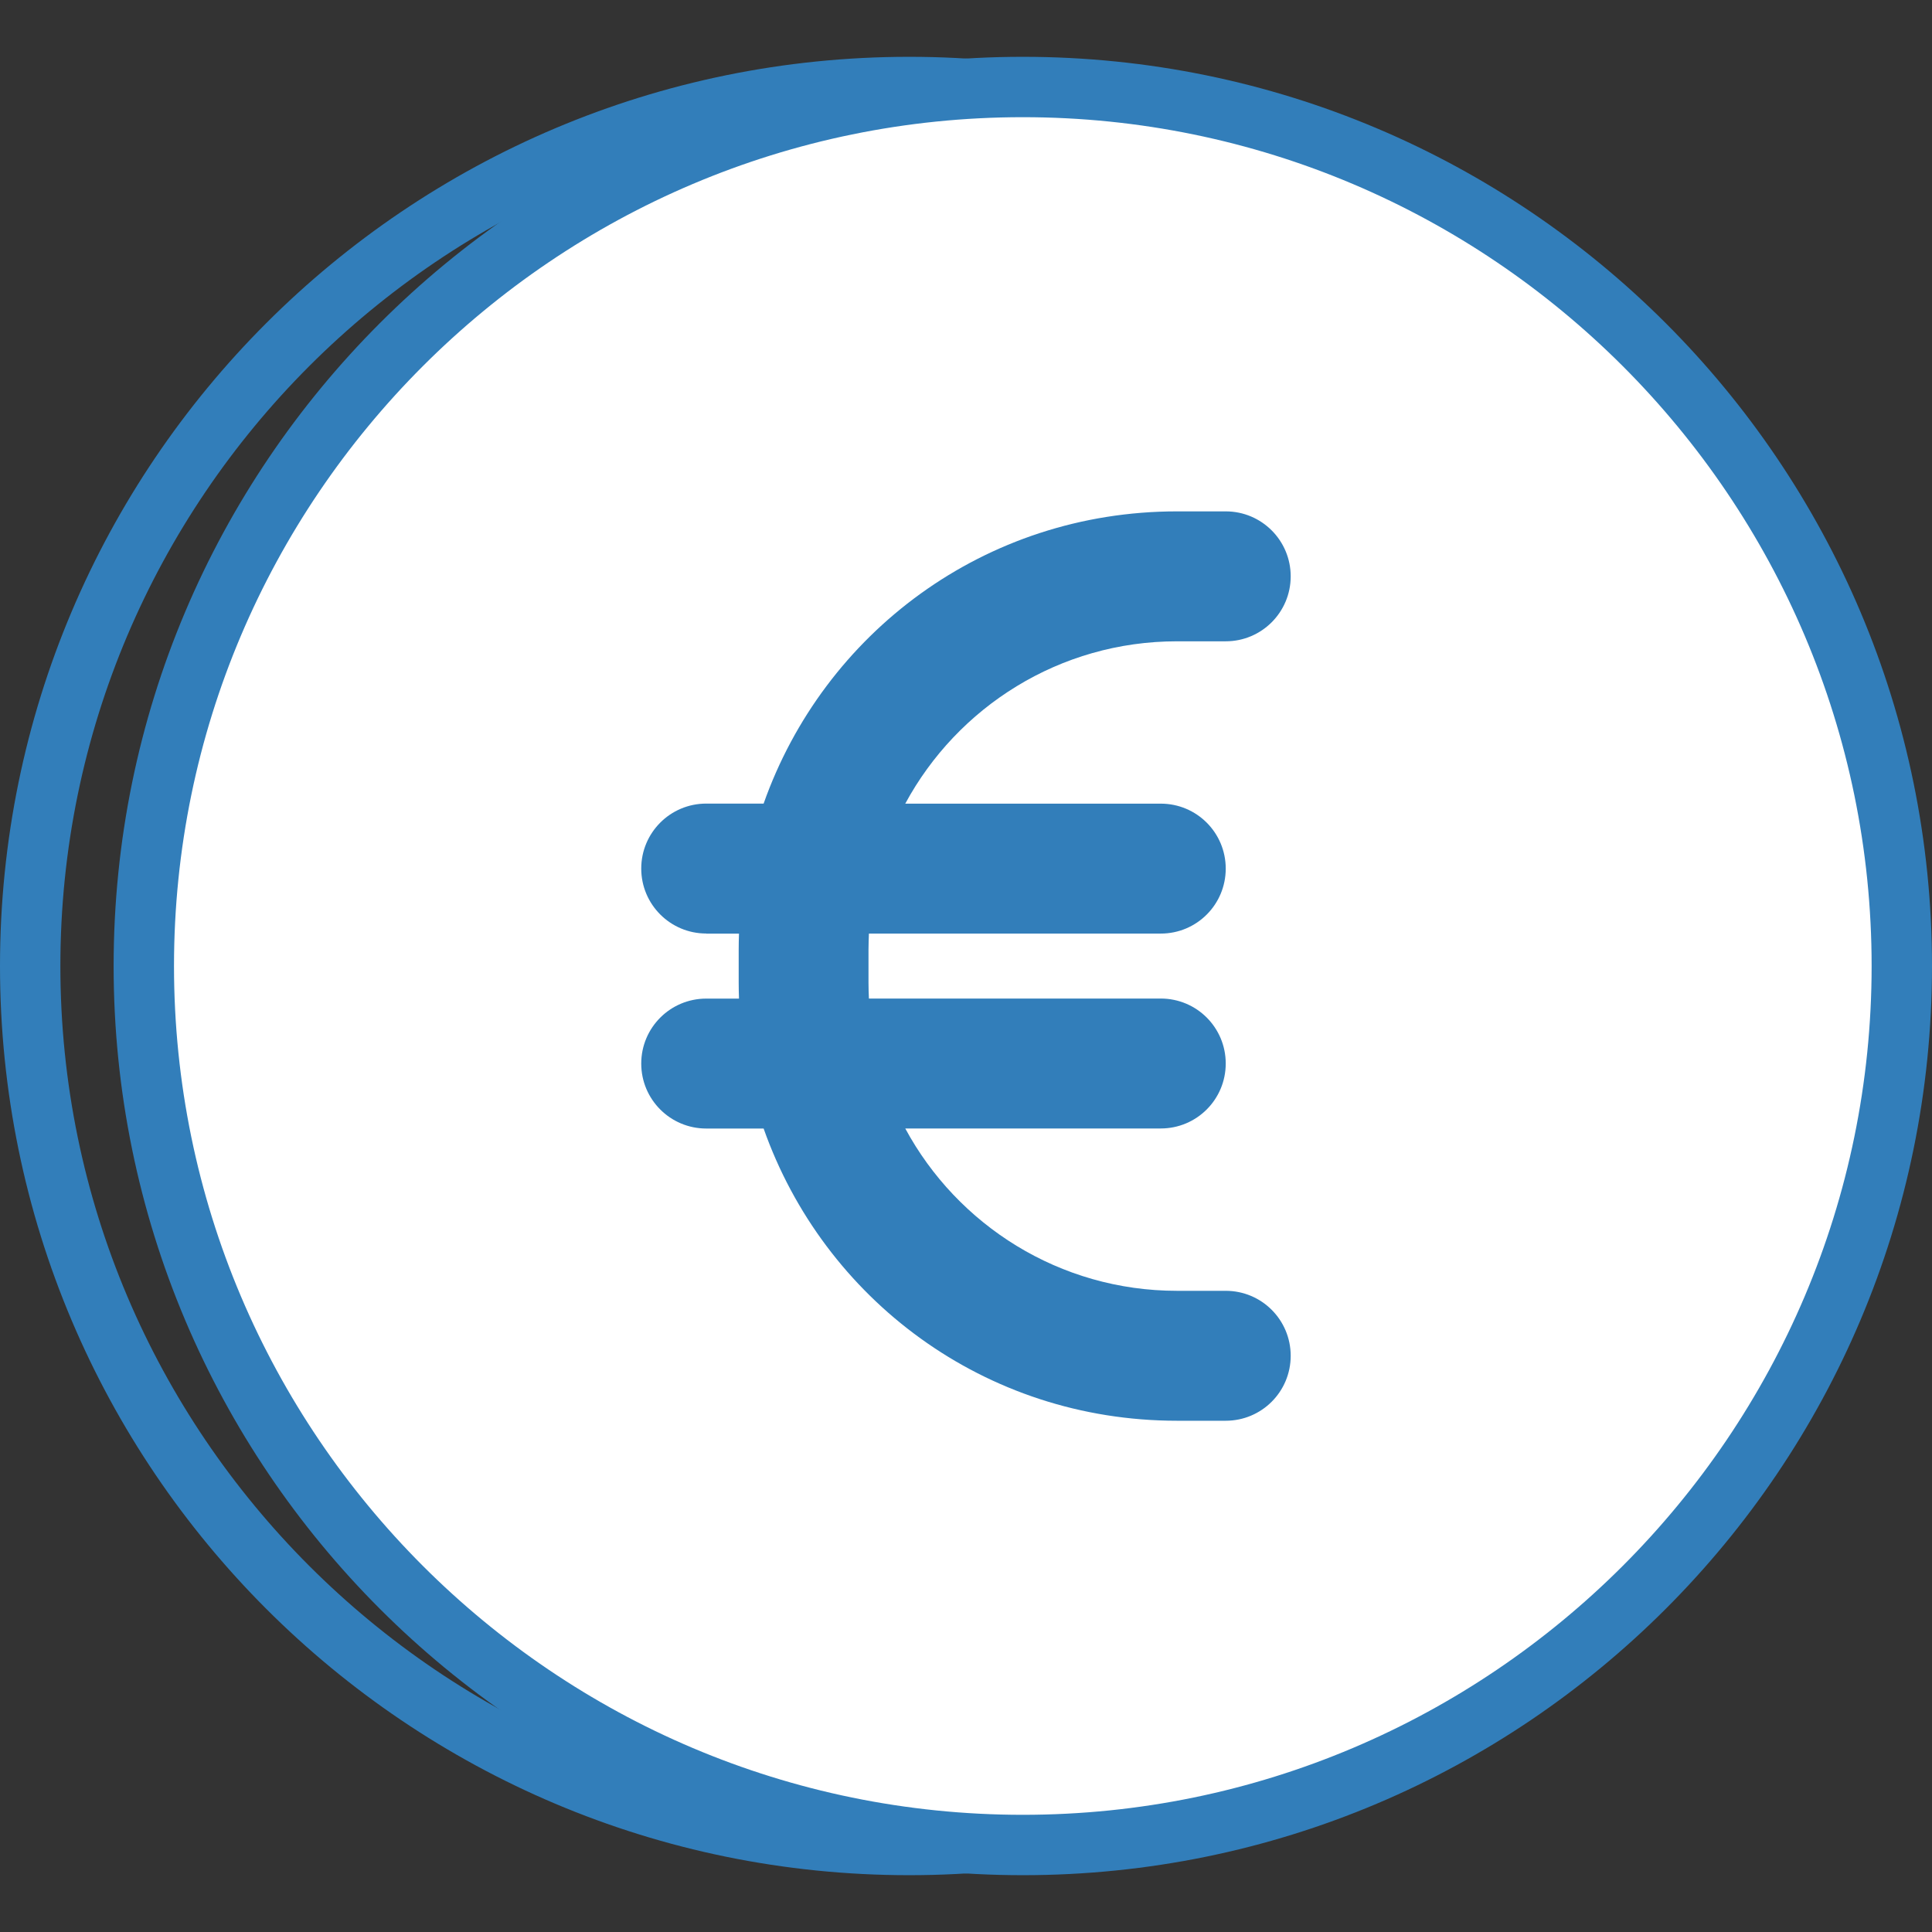
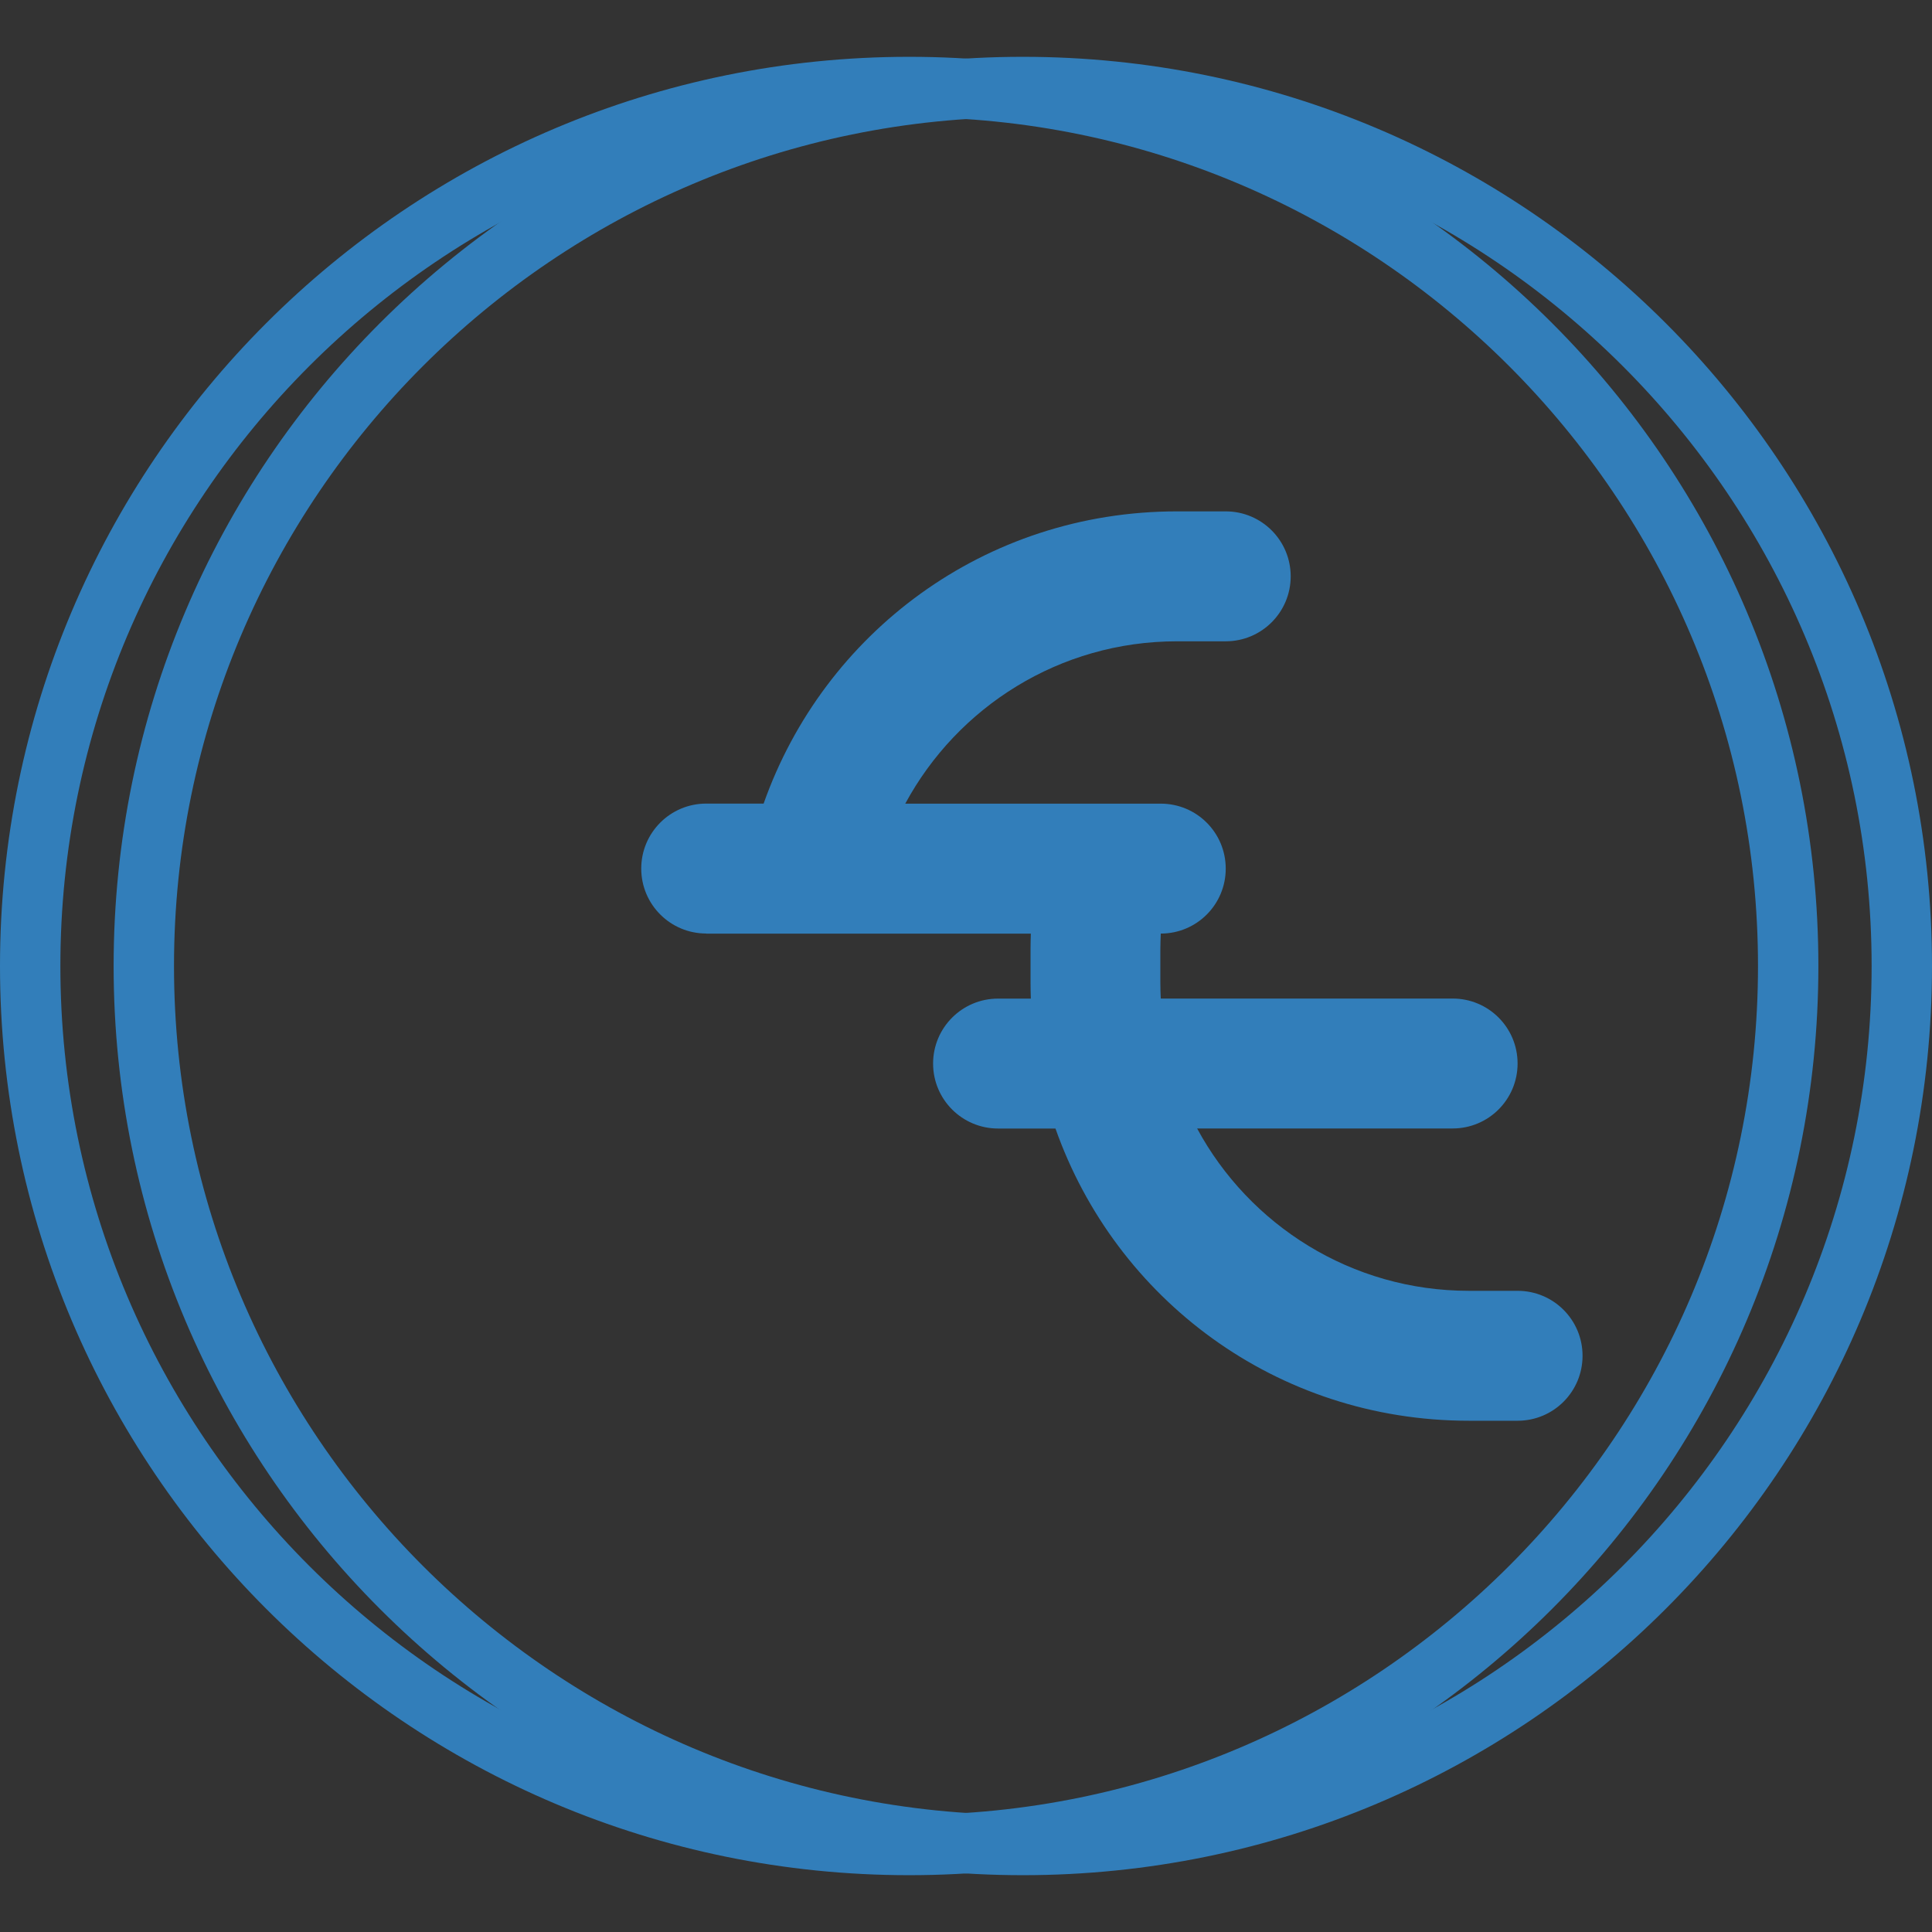
<svg xmlns="http://www.w3.org/2000/svg" version="1.1" id="Calque_1" x="0px" y="0px" width="32px" height="32px" viewBox="0 0 32 32" style="enable-background:new 0 0 32 32;" xml:space="preserve">
  <rect x="0" y="0" width="32" height="32" fill="#333333" stroke="none" />
  <style type="text/css">
	.st0{fill:#327EBA;}
	.st1{fill:#FFFFFF;}
</style>
  <g>
    <path class="st0" d="M15.059,1.941C22.811,1.941,29.118,8.248,29.118,16   s-6.307,14.059-14.059,14.059S1,23.752,1,16S7.307,1.941,15.059,1.941    M15.059,0.941C6.742,0.941,0,7.683,0,16s6.742,15.059,15.059,15.059   S30.118,24.317,30.118,16S23.376,0.941,15.059,0.941L15.059,0.941z" />
  </g>
  <g>
-     <path class="st1" d="M16.941,30.559c-8.028,0-14.559-6.531-14.559-14.559   c0-8.028,6.531-14.559,14.559-14.559C24.969,1.441,31.5,7.972,31.5,16   C31.5,24.027,24.969,30.559,16.941,30.559z" />
    <path class="st0" d="M16.941,1.941C24.693,1.941,31,8.248,31,16   s-6.307,14.059-14.059,14.059S2.882,23.752,2.882,16S9.189,1.941,16.941,1.941    M16.941,0.941C8.624,0.941,1.882,7.683,1.882,16s6.742,15.059,15.059,15.059   S32,24.317,32,16S25.258,0.941,16.941,0.941L16.941,0.941z" />
  </g>
-   <path class="st0" d="M11.697,15.462c-0.594,0-1.076-0.481-1.076-1.076  c0-0.595,0.482-1.076,1.076-1.076h0.951c0.995-2.82,3.657-4.84,6.847-4.84  h0.807c0.595,0,1.076,0.482,1.076,1.076c0,0.594-0.481,1.076-1.076,1.076h-0.807  c-1.946,0-3.637,1.089-4.501,2.689h4.232c0.595,0,1.076,0.481,1.076,1.076  c0,0.595-0.481,1.076-1.076,1.076h-4.834c-0.003,0.087-0.007,0.178-0.007,0.269  v0.538c0,0.091,0.003,0.182,0.007,0.269h4.834c0.595,0,1.076,0.481,1.076,1.076  c0,0.595-0.481,1.076-1.076,1.076h-4.232c0.864,1.6,2.555,2.689,4.501,2.689  h0.807c0.595,0,1.076,0.481,1.076,1.076c0,0.595-0.481,1.076-1.076,1.076h-0.807  c-3.19,0-5.852-2.02-6.847-4.84h-0.951c-0.594,0-1.076-0.481-1.076-1.076  c0-0.595,0.482-1.076,1.076-1.076h0.543c-0.003-0.091-0.005-0.178-0.005-0.269  v-0.538c0-0.091,0.002-0.178,0.005-0.269H11.697z" />
+   <path class="st0" d="M11.697,15.462c-0.594,0-1.076-0.481-1.076-1.076  c0-0.595,0.482-1.076,1.076-1.076h0.951c0.995-2.82,3.657-4.84,6.847-4.84  h0.807c0.595,0,1.076,0.482,1.076,1.076c0,0.594-0.481,1.076-1.076,1.076h-0.807  c-1.946,0-3.637,1.089-4.501,2.689h4.232c0.595,0,1.076,0.481,1.076,1.076  c0,0.595-0.481,1.076-1.076,1.076c-0.003,0.087-0.007,0.178-0.007,0.269  v0.538c0,0.091,0.003,0.182,0.007,0.269h4.834c0.595,0,1.076,0.481,1.076,1.076  c0,0.595-0.481,1.076-1.076,1.076h-4.232c0.864,1.6,2.555,2.689,4.501,2.689  h0.807c0.595,0,1.076,0.481,1.076,1.076c0,0.595-0.481,1.076-1.076,1.076h-0.807  c-3.19,0-5.852-2.02-6.847-4.84h-0.951c-0.594,0-1.076-0.481-1.076-1.076  c0-0.595,0.482-1.076,1.076-1.076h0.543c-0.003-0.091-0.005-0.178-0.005-0.269  v-0.538c0-0.091,0.002-0.178,0.005-0.269H11.697z" />
</svg>